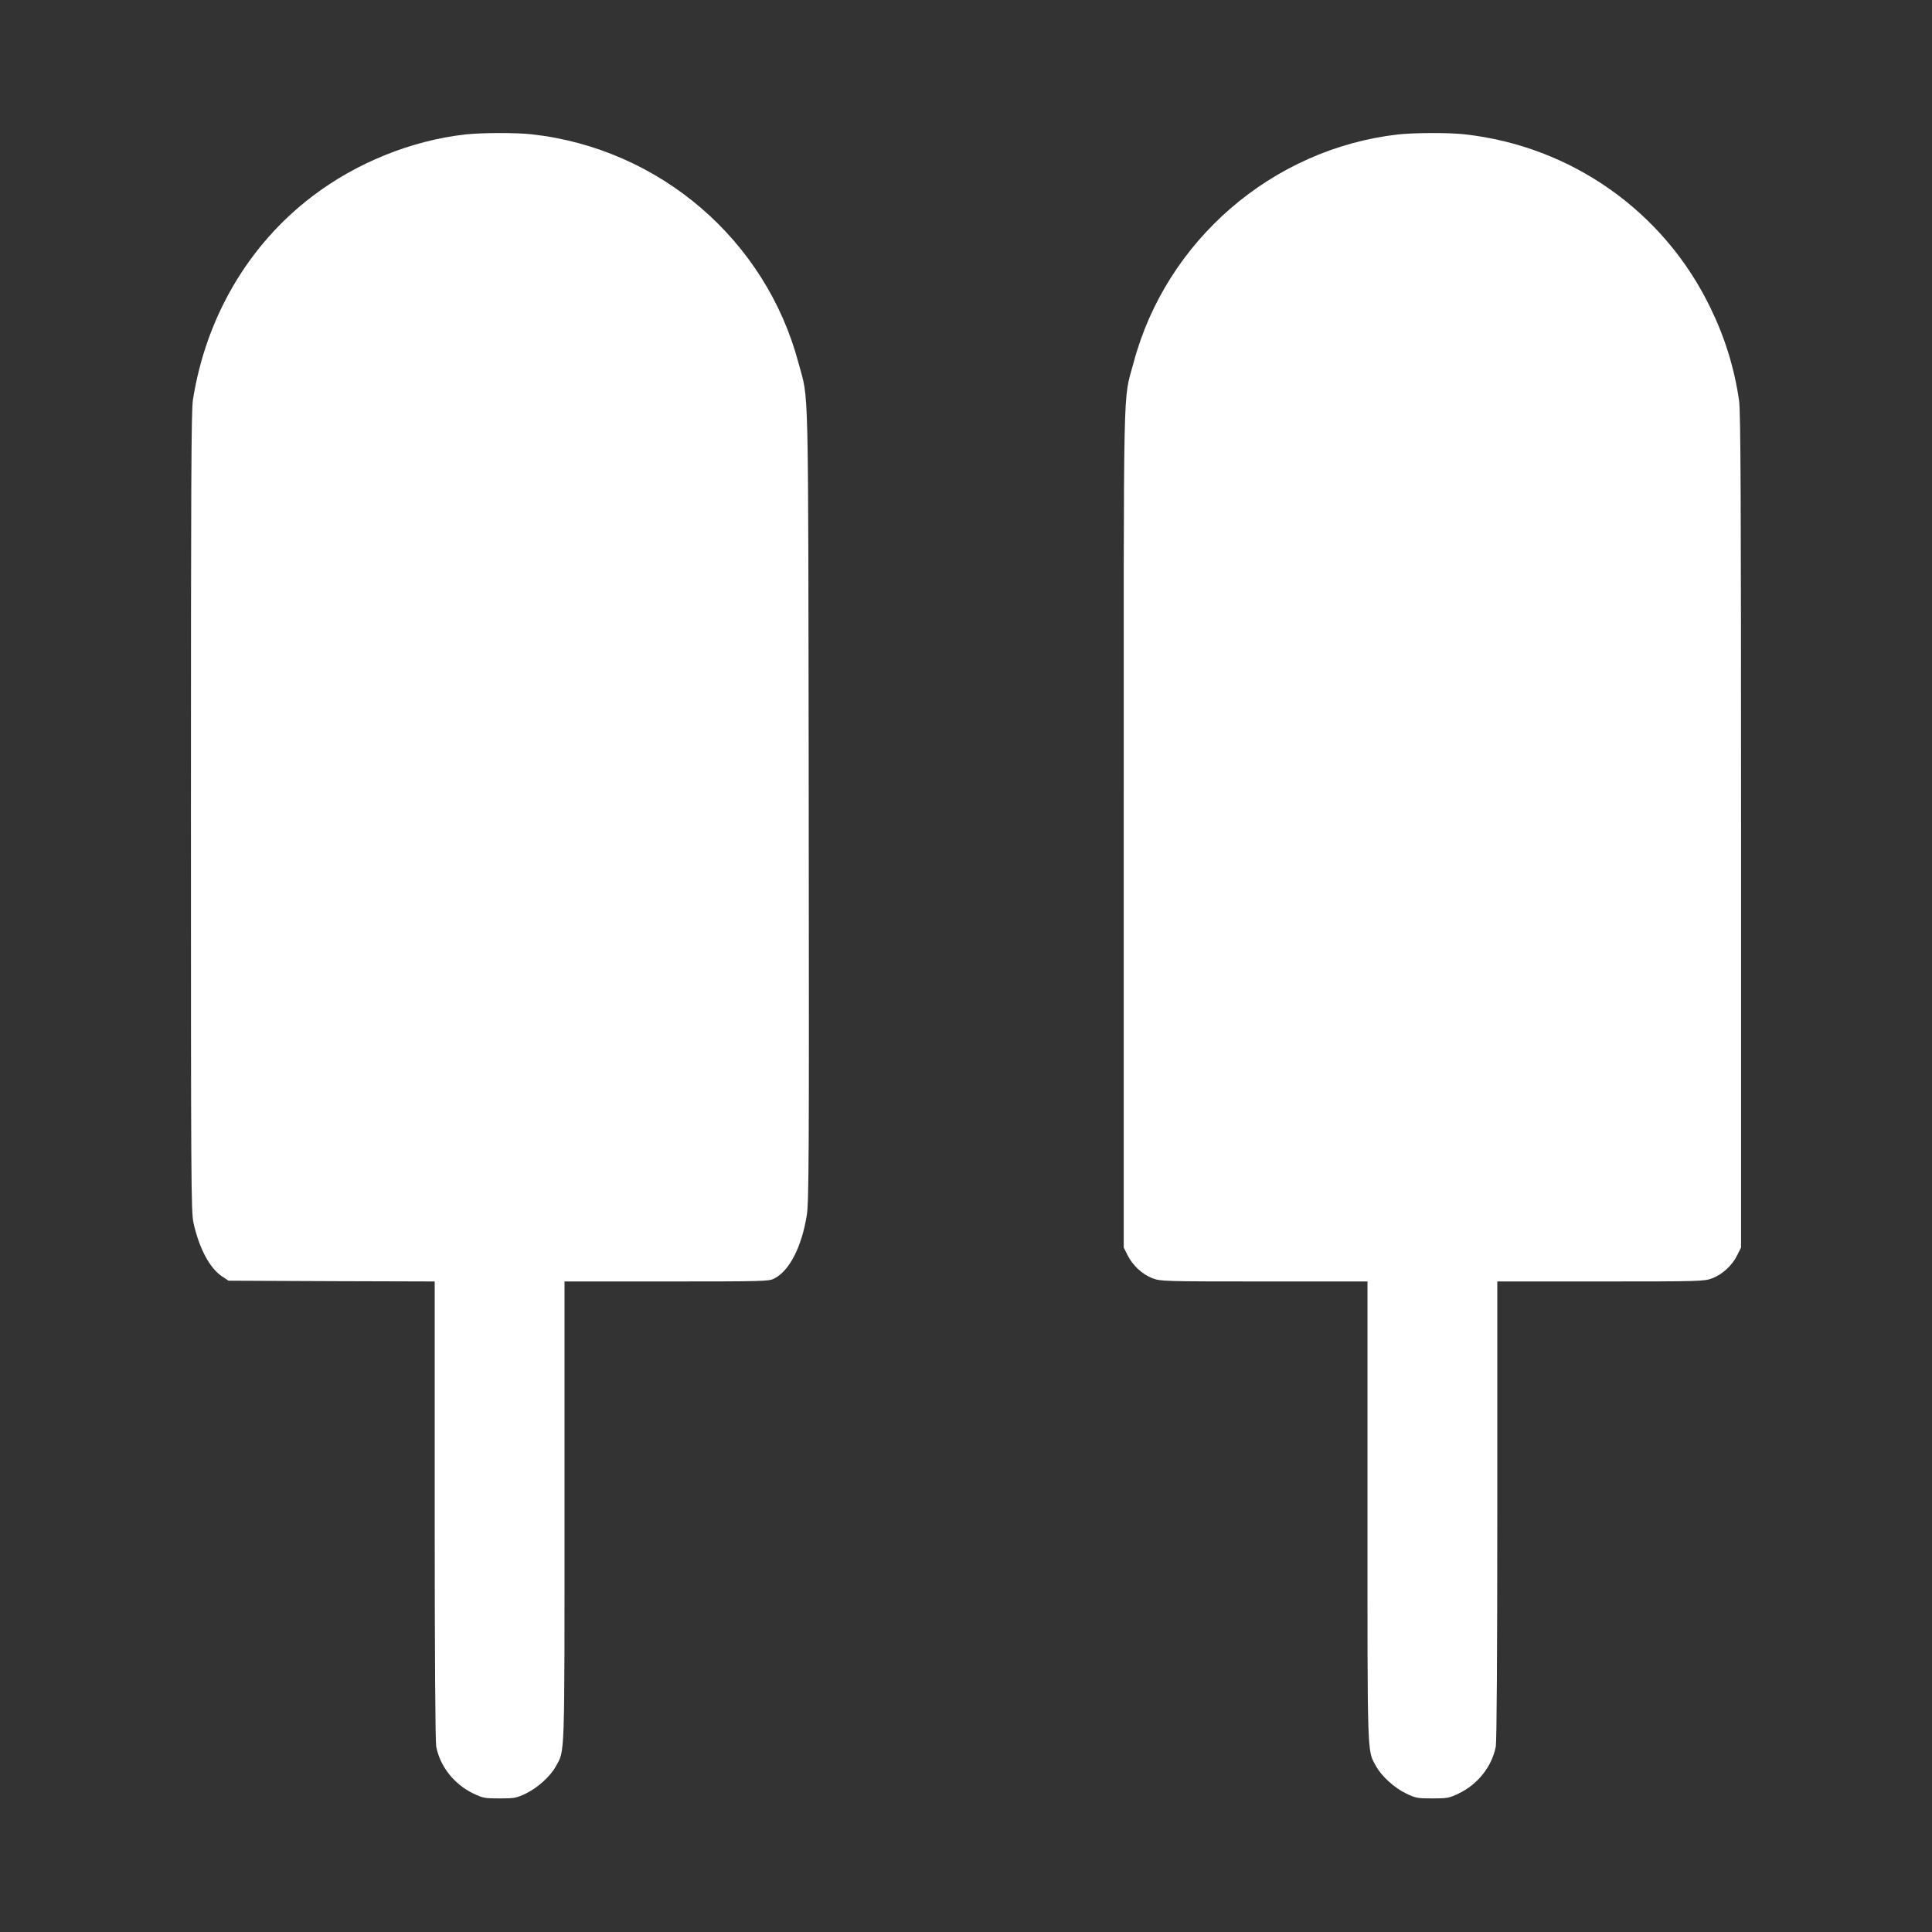
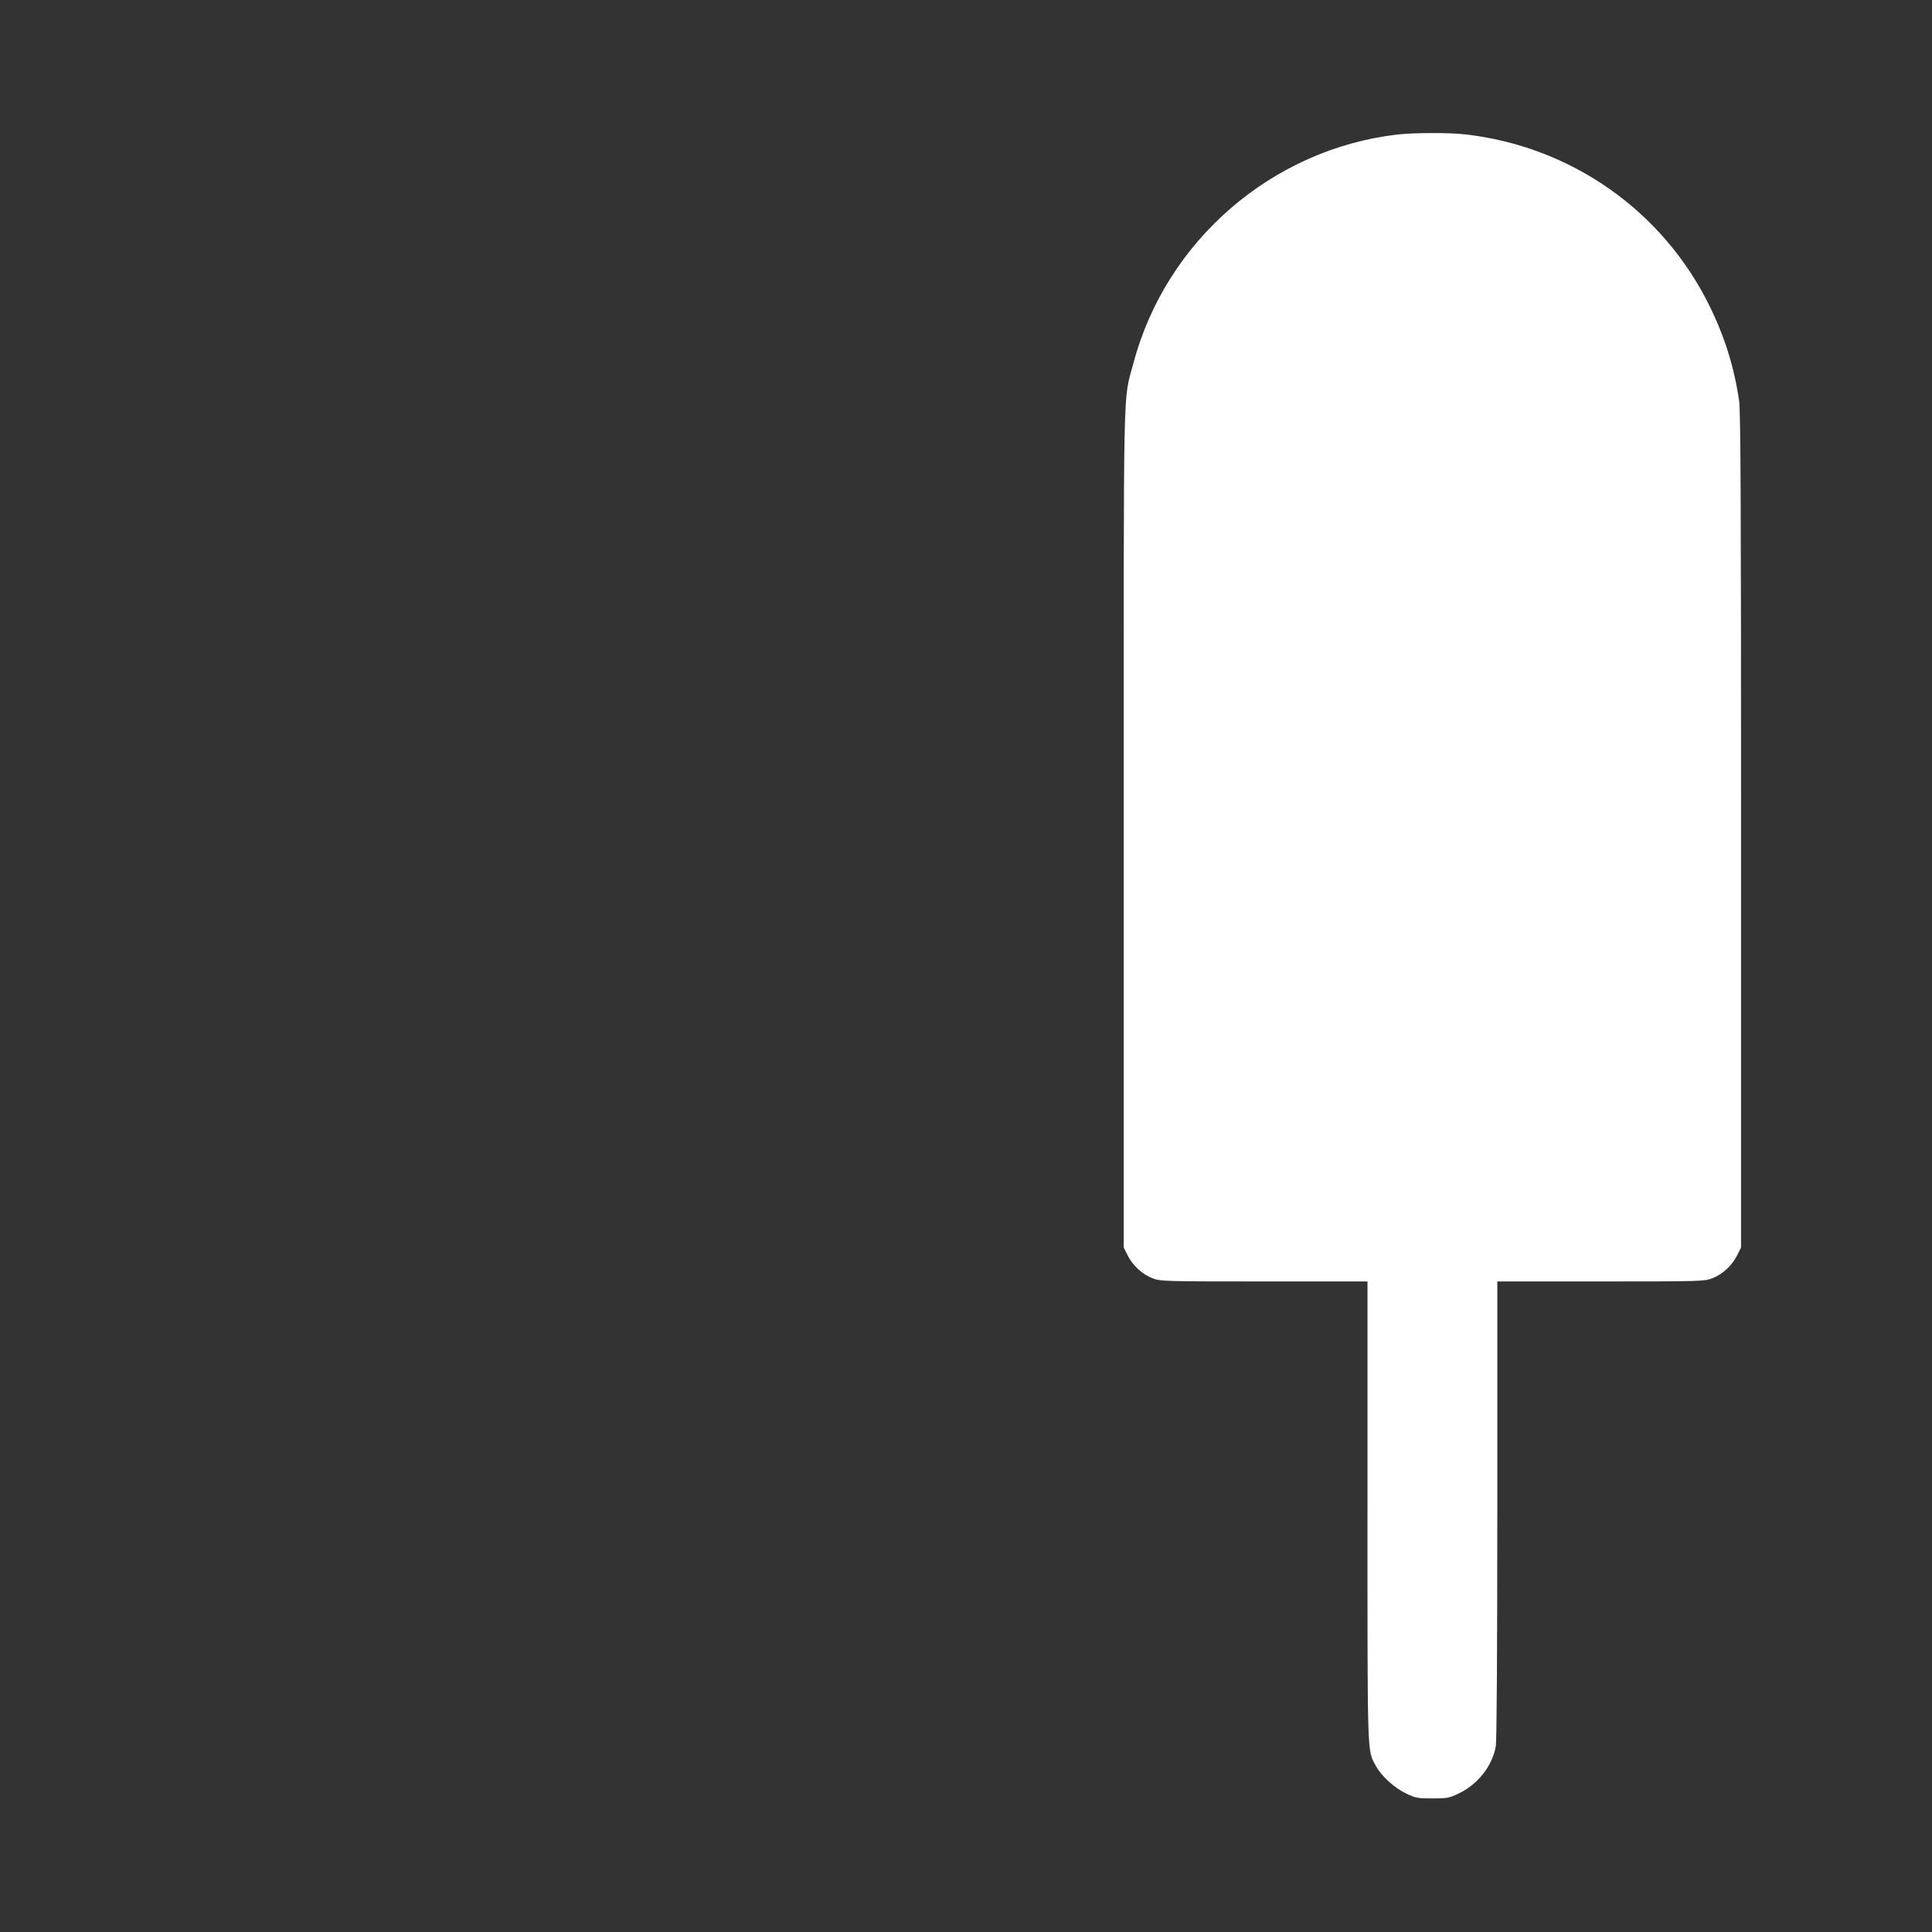
<svg xmlns="http://www.w3.org/2000/svg" version="1.0" width="1280pt" height="1280pt" viewBox="0 0 1280 1280" preserveAspectRatio="xMidYMid meet">
  <rect x="0" y="0" width="1280" height="1280" fill="#333333" stroke="none" />
  <g transform="translate(0,1280) scale(0.1,-0.1)" fill="#ffffff" stroke="none">
-     <path d="M3080 11909 c-357 -41 -720 -188 -1010 -409 -425 -323 -706 -803 -792 -1350 -11 -69 -13 -579 -13 -2730 0 -2463 1 -2650 17 -2722 38 -171 108 -301 190 -355 l42 -28 683 -3 683 -2 0 -1514 c0 -972 4 -1533 10 -1567 25 -132 119 -251 247 -312 63 -30 76 -32 173 -32 97 0 110 2 173 32 79 38 163 114 200 181 60 110 57 26 57 1689 l0 1523 675 0 c649 0 677 1 714 19 101 52 181 206 216 418 14 89 16 350 13 2723 -4 2911 2 2662 -68 2926 -217 816 -920 1419 -1765 1514 -106 12 -338 11 -445 -1z" />
    <path d="M9260 11909 c-832 -96 -1535 -704 -1750 -1513 -71 -266 -65 -4 -65 -3086 l0 -2775 25 -50 c33 -68 99 -129 166 -154 53 -20 72 -21 739 -21 l685 0 0 -1523 c0 -1663 -3 -1579 57 -1689 37 -67 121 -143 200 -181 63 -30 76 -32 173 -32 97 0 110 2 173 32 128 61 222 180 247 312 6 34 10 595 10 1567 l0 1514 685 0 c667 0 686 1 739 21 67 25 133 86 166 154 l25 50 0 2760 c0 2233 -3 2777 -13 2850 -32 219 -94 419 -192 620 -309 636 -920 1066 -1625 1145 -106 12 -338 11 -445 -1z" />
  </g>
</svg>